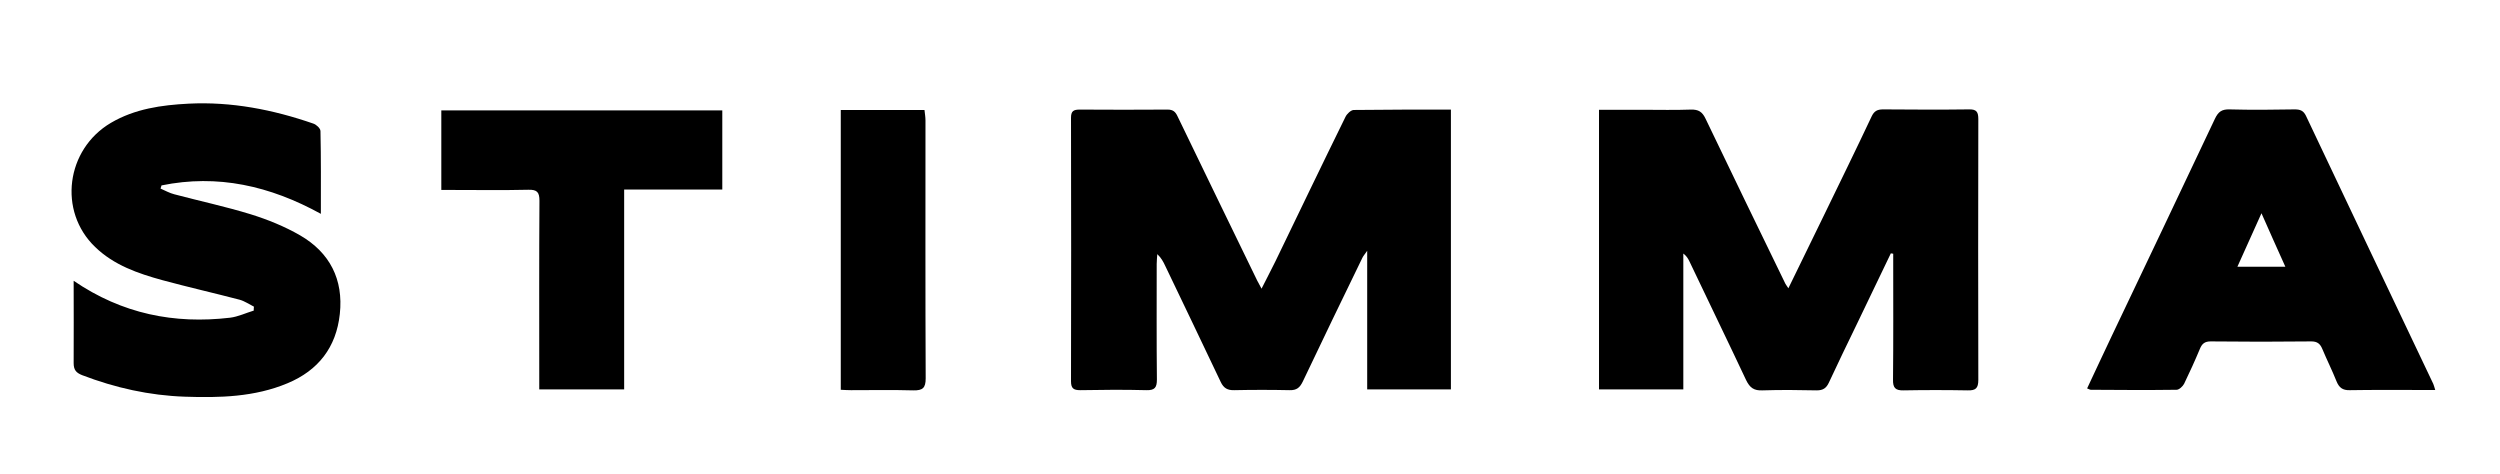
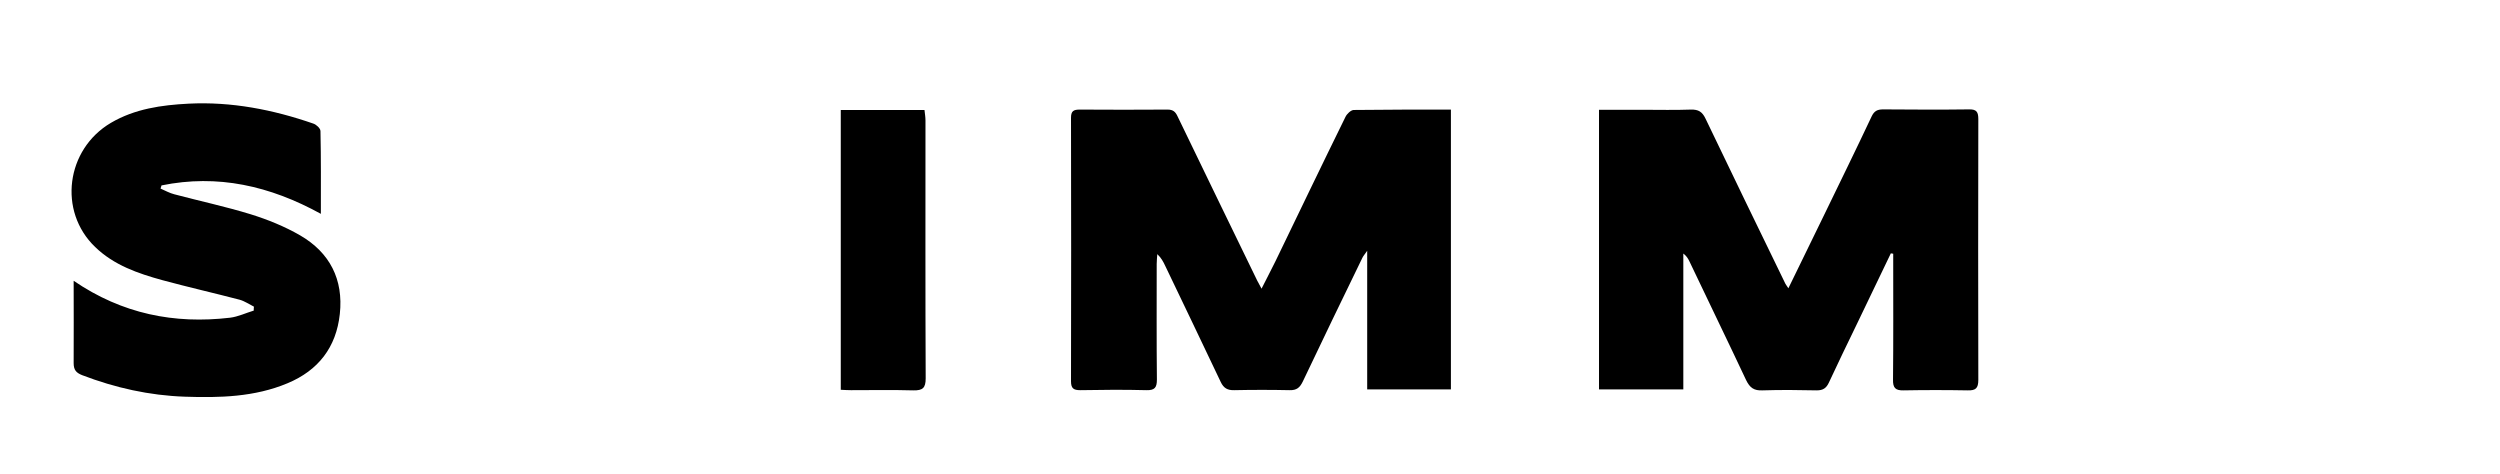
<svg xmlns="http://www.w3.org/2000/svg" version="1.1" id="Layer_1" x="0px" y="0px" width="1266.1px" height="240px" viewBox="0 0 1266.1 240" enable-background="new 0 0 1266.1 240" xml:space="preserve">
  <g>
    <path d="M692.4,197.2c0-23.1,0-45.9,0-70.2c-1.4,2-2.1,2.8-2.5,3.7c-10.1,20.8-20.2,41.6-30.1,62.5c-1.5,3.1-3.1,4.5-6.7,4.4   c-9.3-0.2-18.7-0.2-28,0c-3.4,0.1-5.4-1-6.9-4.2c-9.3-19.7-18.8-39.3-28.2-59c-0.9-1.9-1.9-3.8-3.9-5.7c-0.1,1.7-0.3,3.3-0.3,5   c0,19.5-0.1,39,0.1,58.5c0,4.1-1.1,5.5-5.3,5.4c-11.2-0.3-22.3-0.2-33.5,0c-3.4,0-4.7-0.9-4.7-4.5c0.1-44.5,0.1-89,0-133.4   c0-3.4,1.2-4.2,4.4-4.2c14.8,0.1,29.7,0.1,44.5,0c2.8,0,4,1.1,5.1,3.5c13.4,27.7,26.8,55.4,40.3,83.1c0.6,1.2,1.2,2.3,2.2,4.1   c2.5-5,4.8-9.3,7-13.8c11.8-24.4,23.5-48.8,35.5-73.2c0.7-1.5,2.7-3.4,4.1-3.5c16.3-0.2,32.6-0.2,49.3-0.2c0,47.4,0,94.4,0,141.7   C720.6,197.2,706.7,197.2,692.4,197.2z" />
    <path d="M905.7,146c6-12.4,11.9-24.4,17.7-36.3c8.2-16.9,16.5-33.8,24.5-50.8c1.3-2.7,2.9-3.5,5.8-3.5c14.5,0.1,29,0.2,43.5,0   c3.9-0.1,4.7,1.4,4.7,5c-0.1,44-0.1,88,0,132c0,4.3-1.4,5.4-5.4,5.3c-10.8-0.2-21.7-0.2-32.5,0c-4.2,0.1-5.4-1.4-5.3-5.5   c0.2-19.5,0.1-39,0.1-58.5c0-1.7,0-3.5,0-5.2c-0.4-0.1-0.8-0.1-1.2-0.2c-5.7,11.9-11.5,23.9-17.2,35.8c-4.8,9.9-9.6,19.8-14.2,29.7   c-1.3,2.8-3,3.9-6.1,3.9c-9.2-0.2-18.3-0.3-27.5,0c-4.3,0.2-6.4-1.3-8.3-5.2c-9.4-20-19.1-39.9-28.6-59.9c-0.7-1.5-1.5-2.9-3.2-4.2   c0,22.8,0,45.6,0,68.8c-14.5,0-28.4,0-42.7,0c0-47,0-94,0-141.6c7.6,0,15.1,0,22.5,0c8,0,16,0.2,24-0.1c3.9-0.1,5.8,1.1,7.5,4.7   c13.2,27.6,26.6,55.1,40,82.7C904.1,143.7,904.8,144.6,905.7,146z" />
    <path d="M37.3,142.2c24.6,16.8,51,22,79.2,18.7c4.1-0.5,8-2.4,12-3.6c0-0.7,0-1.3,0.1-2c-2.4-1.2-4.7-2.8-7.2-3.5   c-13-3.4-26.2-6.4-39.1-9.9c-12.4-3.4-24.6-7.6-34.1-16.8C29.3,107,33.4,75.6,56.2,62.2c12.1-7.1,25.6-9,39.3-9.7   c21.7-1.1,42.7,3,63.2,10.1c1.5,0.5,3.6,2.4,3.6,3.8c0.3,13.6,0.2,27.3,0.2,41.9c-25.8-14.2-52.3-20.2-80.7-14.4   c-0.2,0.5-0.3,1-0.5,1.6c2.3,1,4.6,2.3,7,2.9c12.8,3.4,25.9,6.2,38.6,10.1c8.7,2.7,17.3,6.2,25.1,10.7c15,8.7,22,22.3,20.1,39.8   c-1.8,16.9-10.9,28.6-26.5,35.1c-16.7,7-34.4,7.4-52,6.8c-17.9-0.6-35.3-4.5-52-10.9c-3-1.2-4.3-2.6-4.3-6.1   C37.4,170.3,37.3,156.9,37.3,142.2z" />
-     <path d="M1057,196.7c4.2-8.9,8.3-17.8,12.5-26.6c17.4-36.6,34.9-73.2,52.2-109.9c1.7-3.6,3.5-4.9,7.4-4.8c11,0.3,22,0.2,33,0   c2.8,0,4.5,0.6,5.8,3.4c21.4,45.2,42.9,90.4,64.4,135.6c0.3,0.7,0.5,1.5,1,3.1c-2.6,0-4.7,0-6.8,0c-12.2,0-24.3-0.1-36.5,0.1   c-3.6,0.1-5.4-1.3-6.7-4.5c-2.2-5.5-4.9-10.9-7.2-16.4c-1.1-2.6-2.5-3.8-5.6-3.8c-17,0.2-34,0.2-50.9,0c-3,0-4.4,1.1-5.5,3.8   c-2.5,6-5.2,11.9-8,17.7c-0.7,1.3-2.5,3-3.8,3c-14.5,0.2-29,0.1-43.4,0C1058.4,197.4,1058,197.1,1057,196.7z M1145.3,108   c-4.4,9.7-8.2,18.1-12.2,27.1c8.5,0,16,0,24.3,0C1153.4,126.3,1149.7,117.9,1145.3,108z" />
-     <path d="M365.8,55.9c0,13.2,0,26.3,0,40.1c-16.3,0-32.7,0-49.7,0c0,34.1,0,67.5,0,101.2c-14.5,0-28.4,0-43,0c0-2.2,0-4.1,0-6.1   c0-29.8-0.1-59.6,0.1-89.4c0-4.4-1.2-5.7-5.6-5.6c-12.8,0.3-25.6,0.1-38.5,0.1c-1.8,0-3.6,0-5.6,0c0-13.7,0-26.8,0-40.3   C270.9,55.9,318.2,55.9,365.8,55.9z" />
    <path d="M425.8,55.7c14.3,0,28.1,0,42.4,0c0.2,1.9,0.5,3.6,0.5,5.4c0,43.5-0.1,87,0.1,130.5c0,4.9-1.5,6.2-6.3,6.1   c-10.5-0.3-21-0.1-31.5-0.1c-1.6,0-3.3-0.1-5.2-0.2C425.8,150.1,425.8,103.2,425.8,55.7z" />
  </g>
</svg>